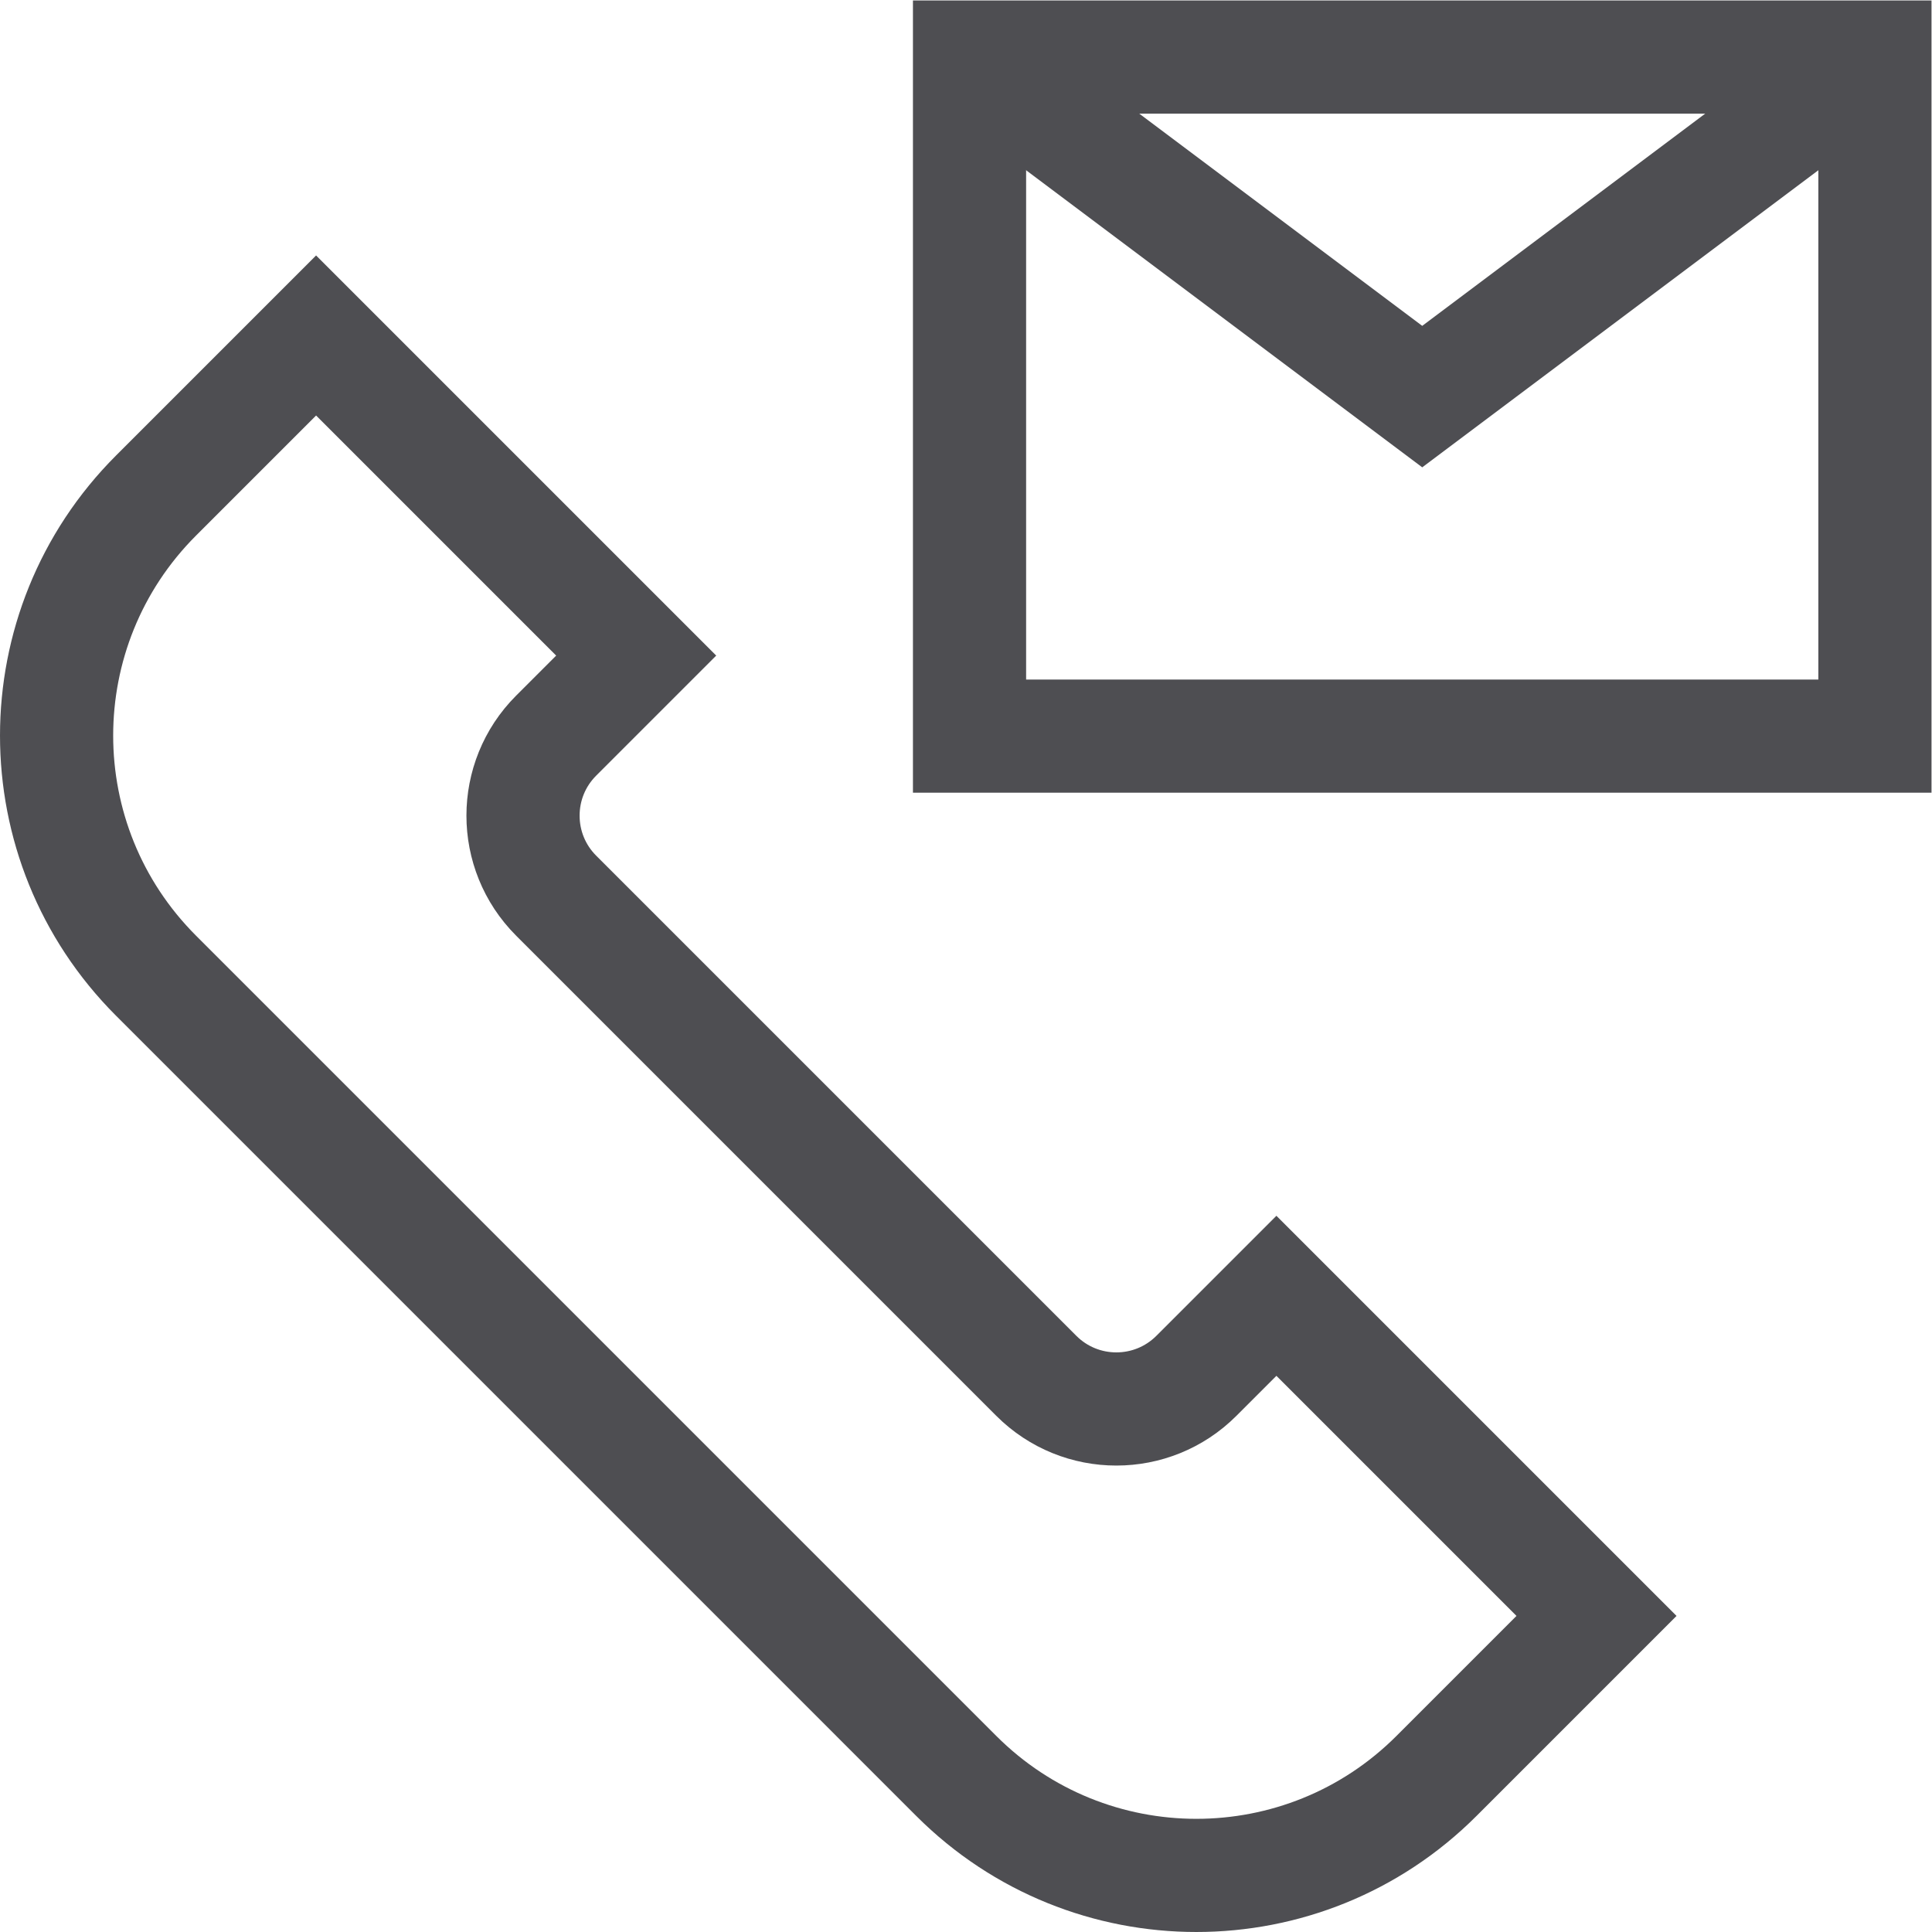
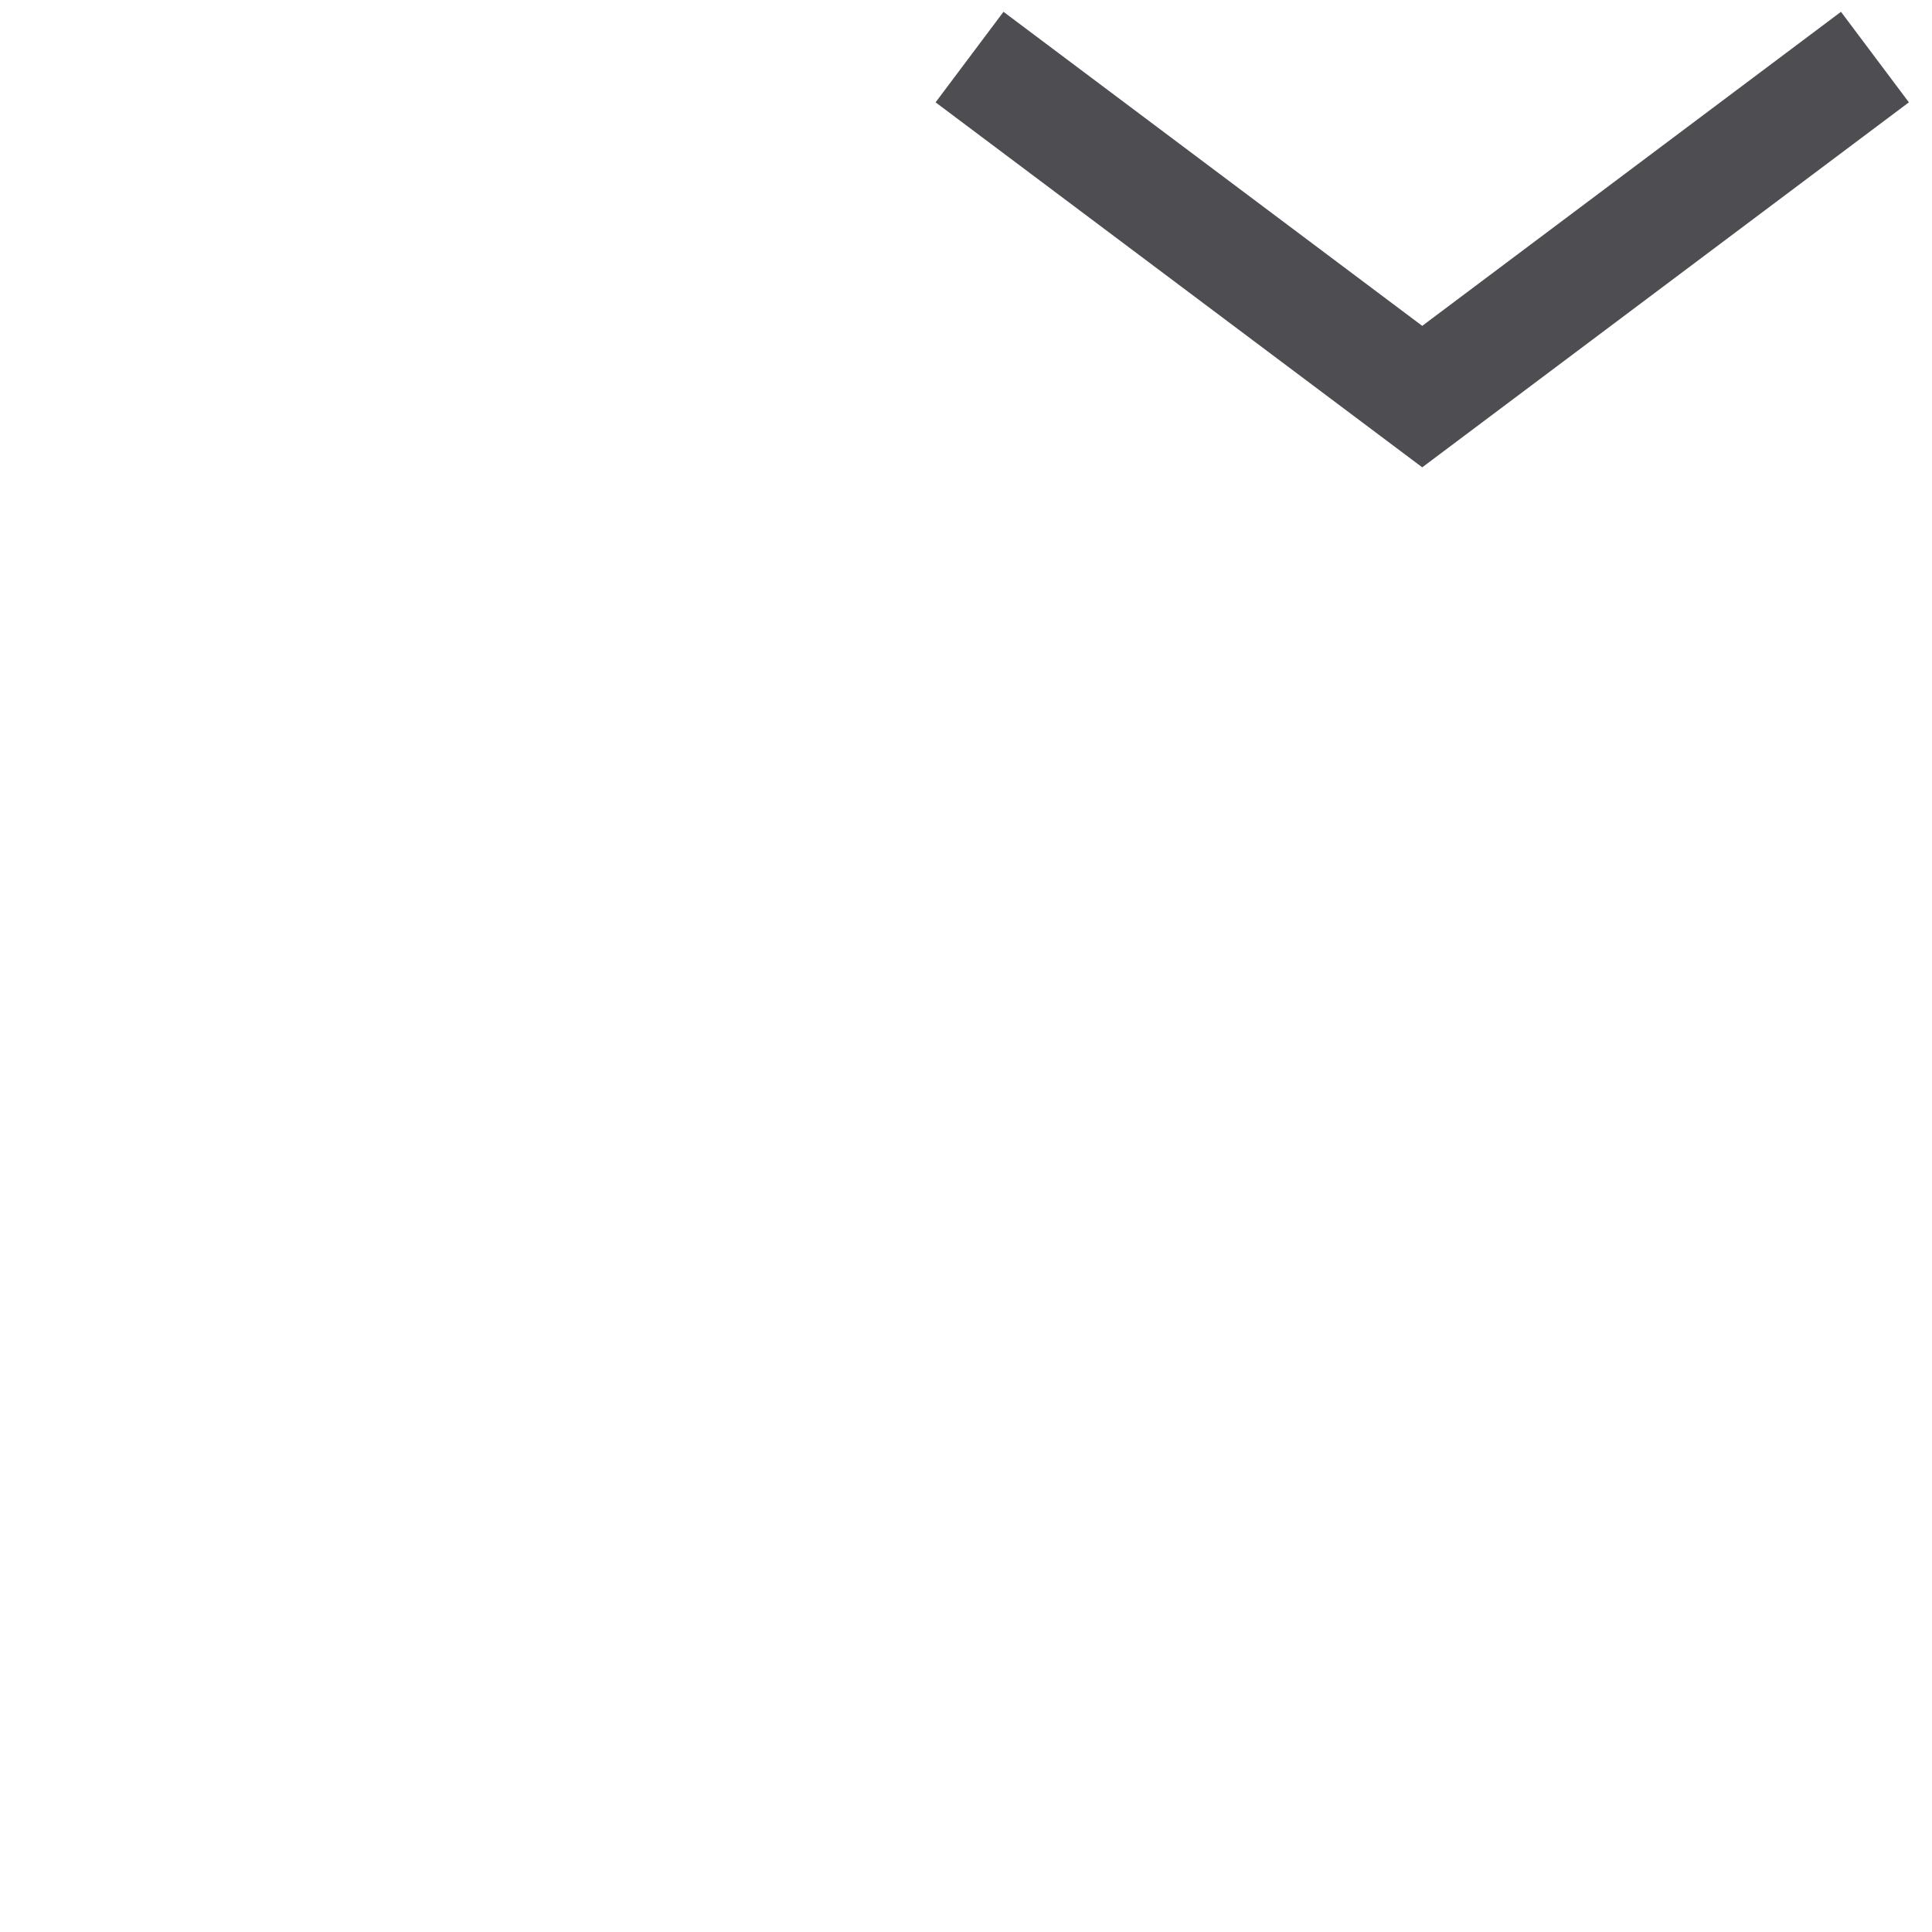
<svg xmlns="http://www.w3.org/2000/svg" version="1.1" id="svg342" xml:space="preserve" width="682.667" height="682.667" viewBox="0 0 682.667 682.667">
  <defs id="defs346">
    <clipPath clipPathUnits="userSpaceOnUse" id="clipPath356">
      <path d="M 0,512 H 512 V 0 H 0 Z" id="path354" />
    </clipPath>
  </defs>
  <g id="g348" transform="matrix(1.333,0,0,-1.333,0,682.667)">
    <g id="g350">
      <g id="g352" clip-path="url(#clipPath356)">
        <g id="g358" transform="translate(317.132,147.427)">
-           <path d="m 0,0 c -11.716,-11.716 -30.71,-11.716 -42.427,0 l -127.279,127.279 c -11.716,11.716 -11.716,30.711 0,42.427 l 21.213,21.213 -84.852,84.853 -42.427,-42.427 c -35.147,-35.147 -35.147,-92.132 0,-127.279 L -63.64,-106.066 c 35.147,-35.147 92.132,-35.147 127.28,0 l 42.426,42.426 -84.853,84.853 z" style="fill:none;stroke:#4e4e52;stroke-width:30;stroke-linecap:butt;stroke-linejoin:miter;stroke-miterlimit:10;stroke-dasharray:none;stroke-opacity:1" id="path360" />
-         </g>
-         <path d="M 497,317 H 257 v 180 h 240 z" style="fill:none;stroke:#4e4e52;stroke-width:30;stroke-linecap:butt;stroke-linejoin:miter;stroke-miterlimit:10;stroke-dasharray:none;stroke-opacity:1" id="path362" />
+           </g>
        <g id="g364" transform="translate(257,497)">
          <path d="M 0,0 120,-90 240,0" style="fill:none;stroke:#4e4e52;stroke-width:30;stroke-linecap:butt;stroke-linejoin:miter;stroke-miterlimit:10;stroke-dasharray:none;stroke-opacity:1" id="path366" />
        </g>
      </g>
    </g>
  </g>
</svg>